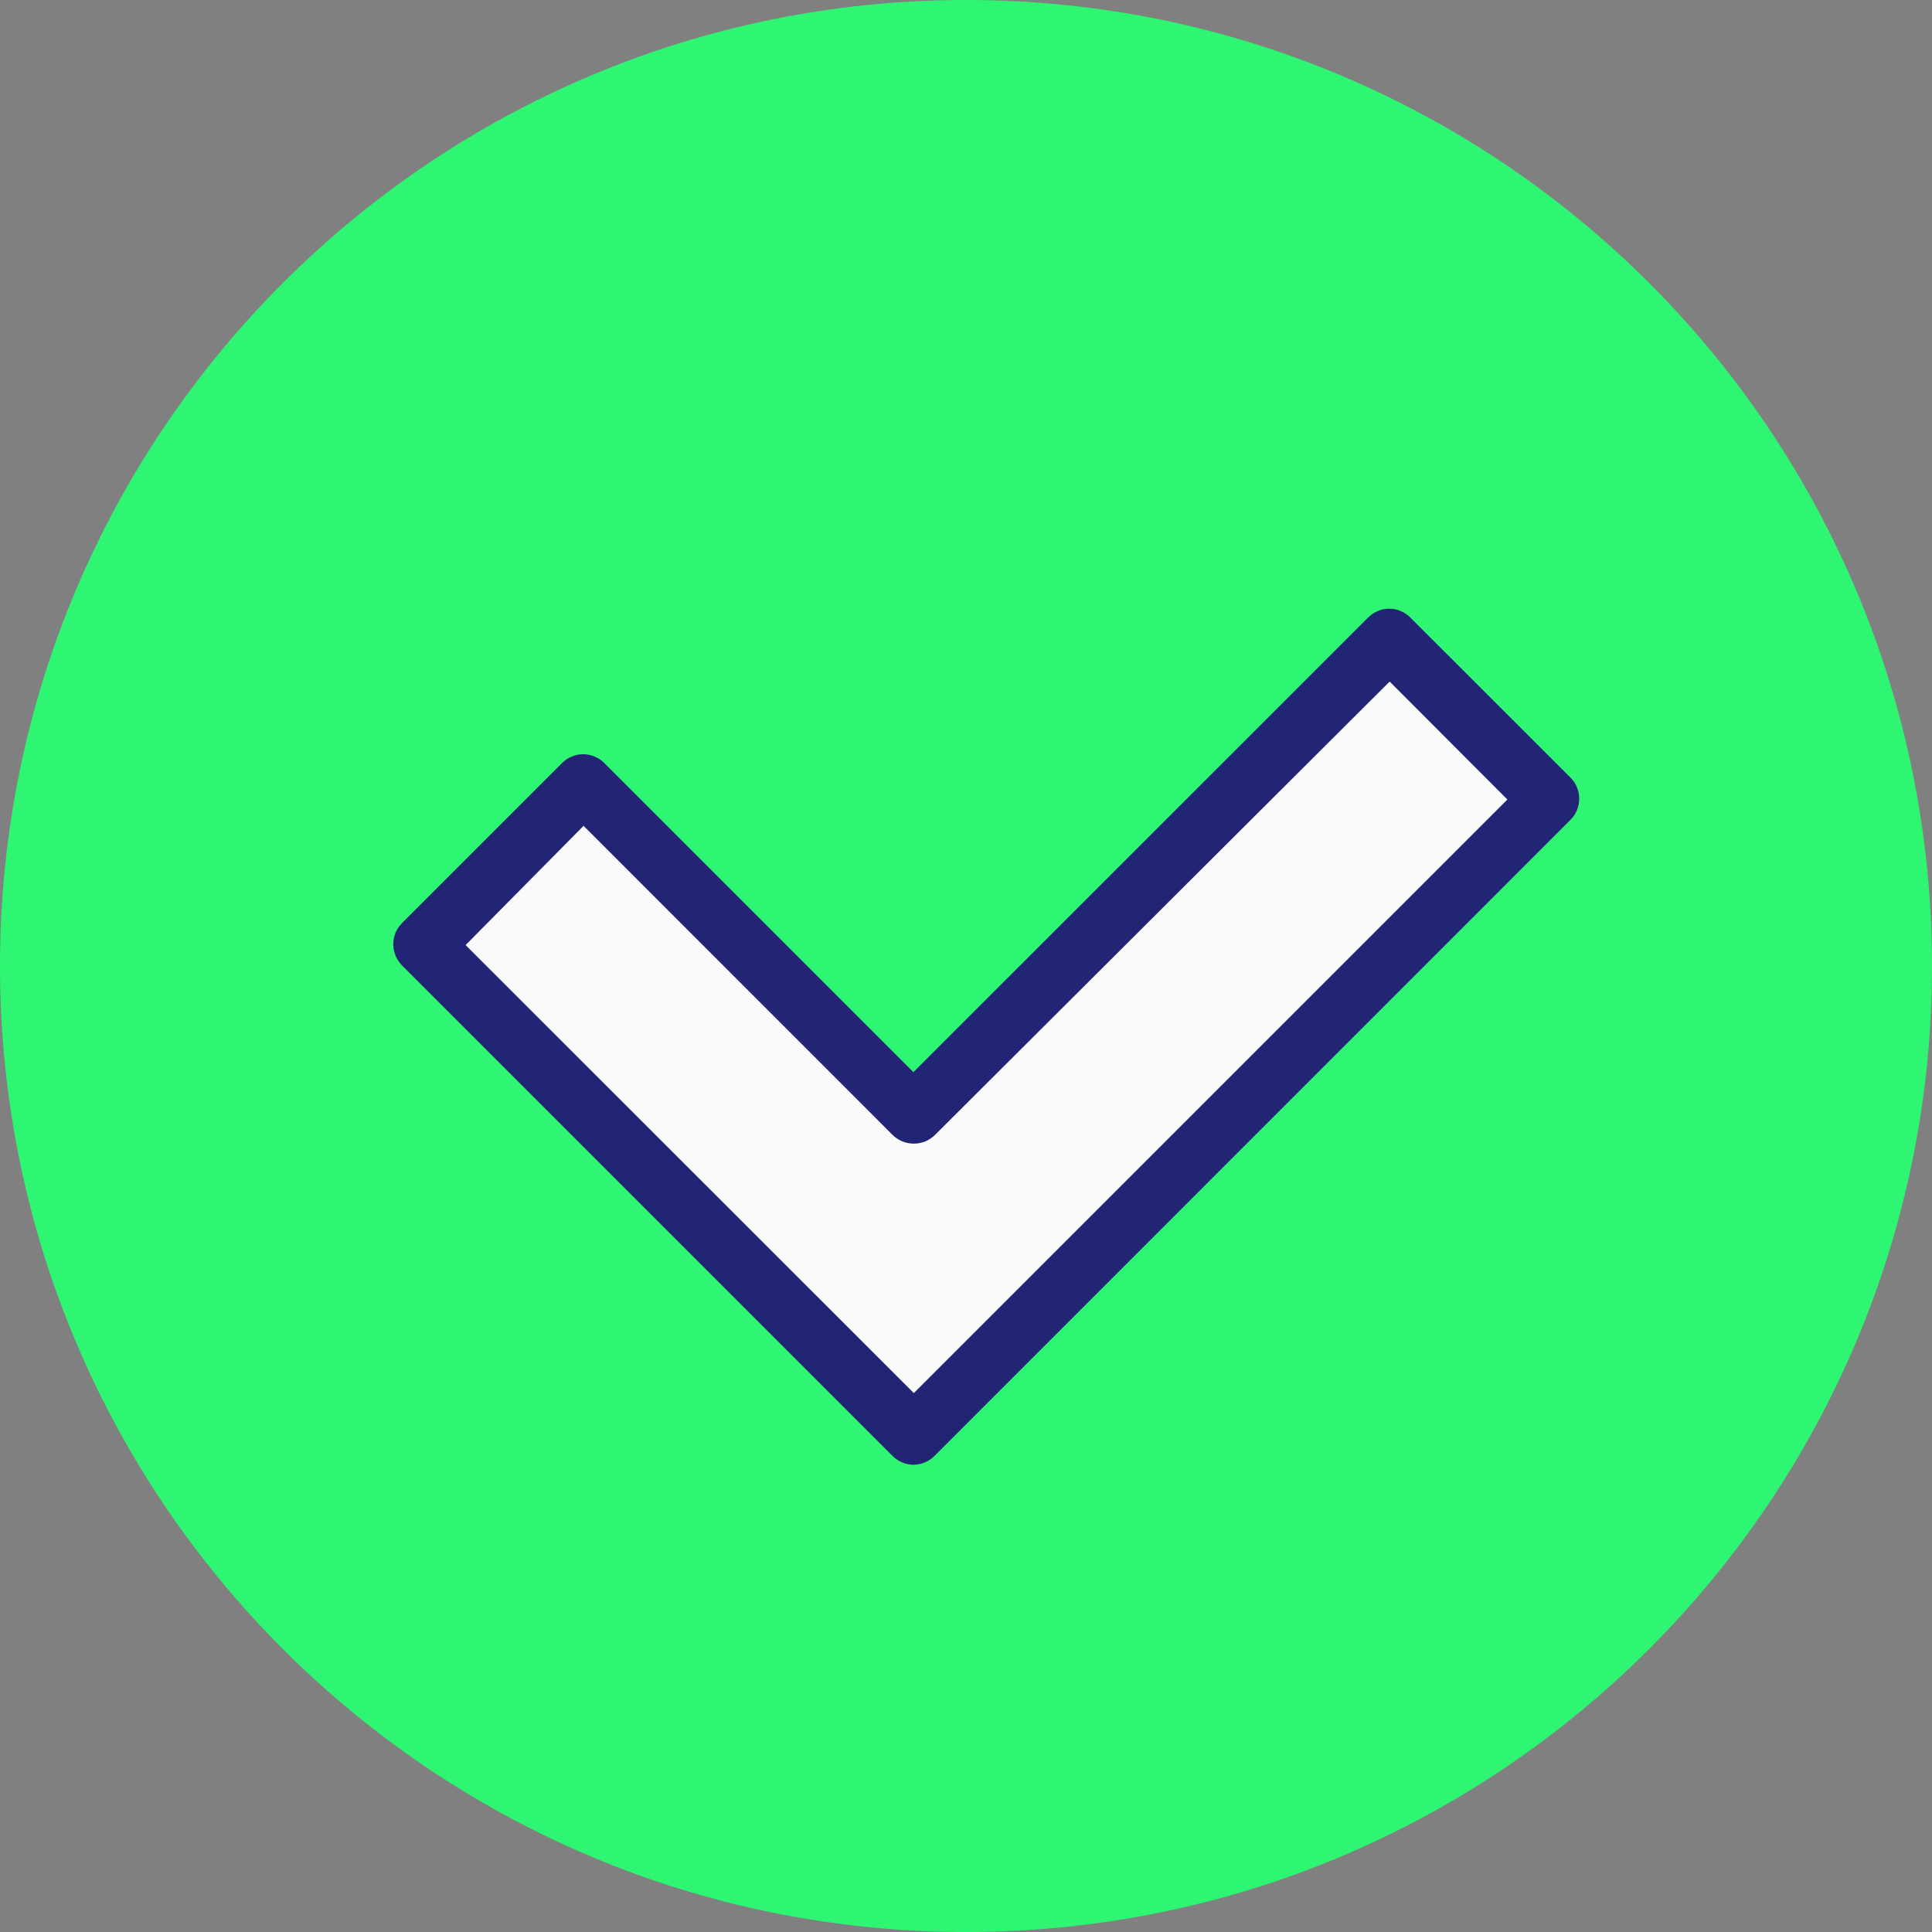
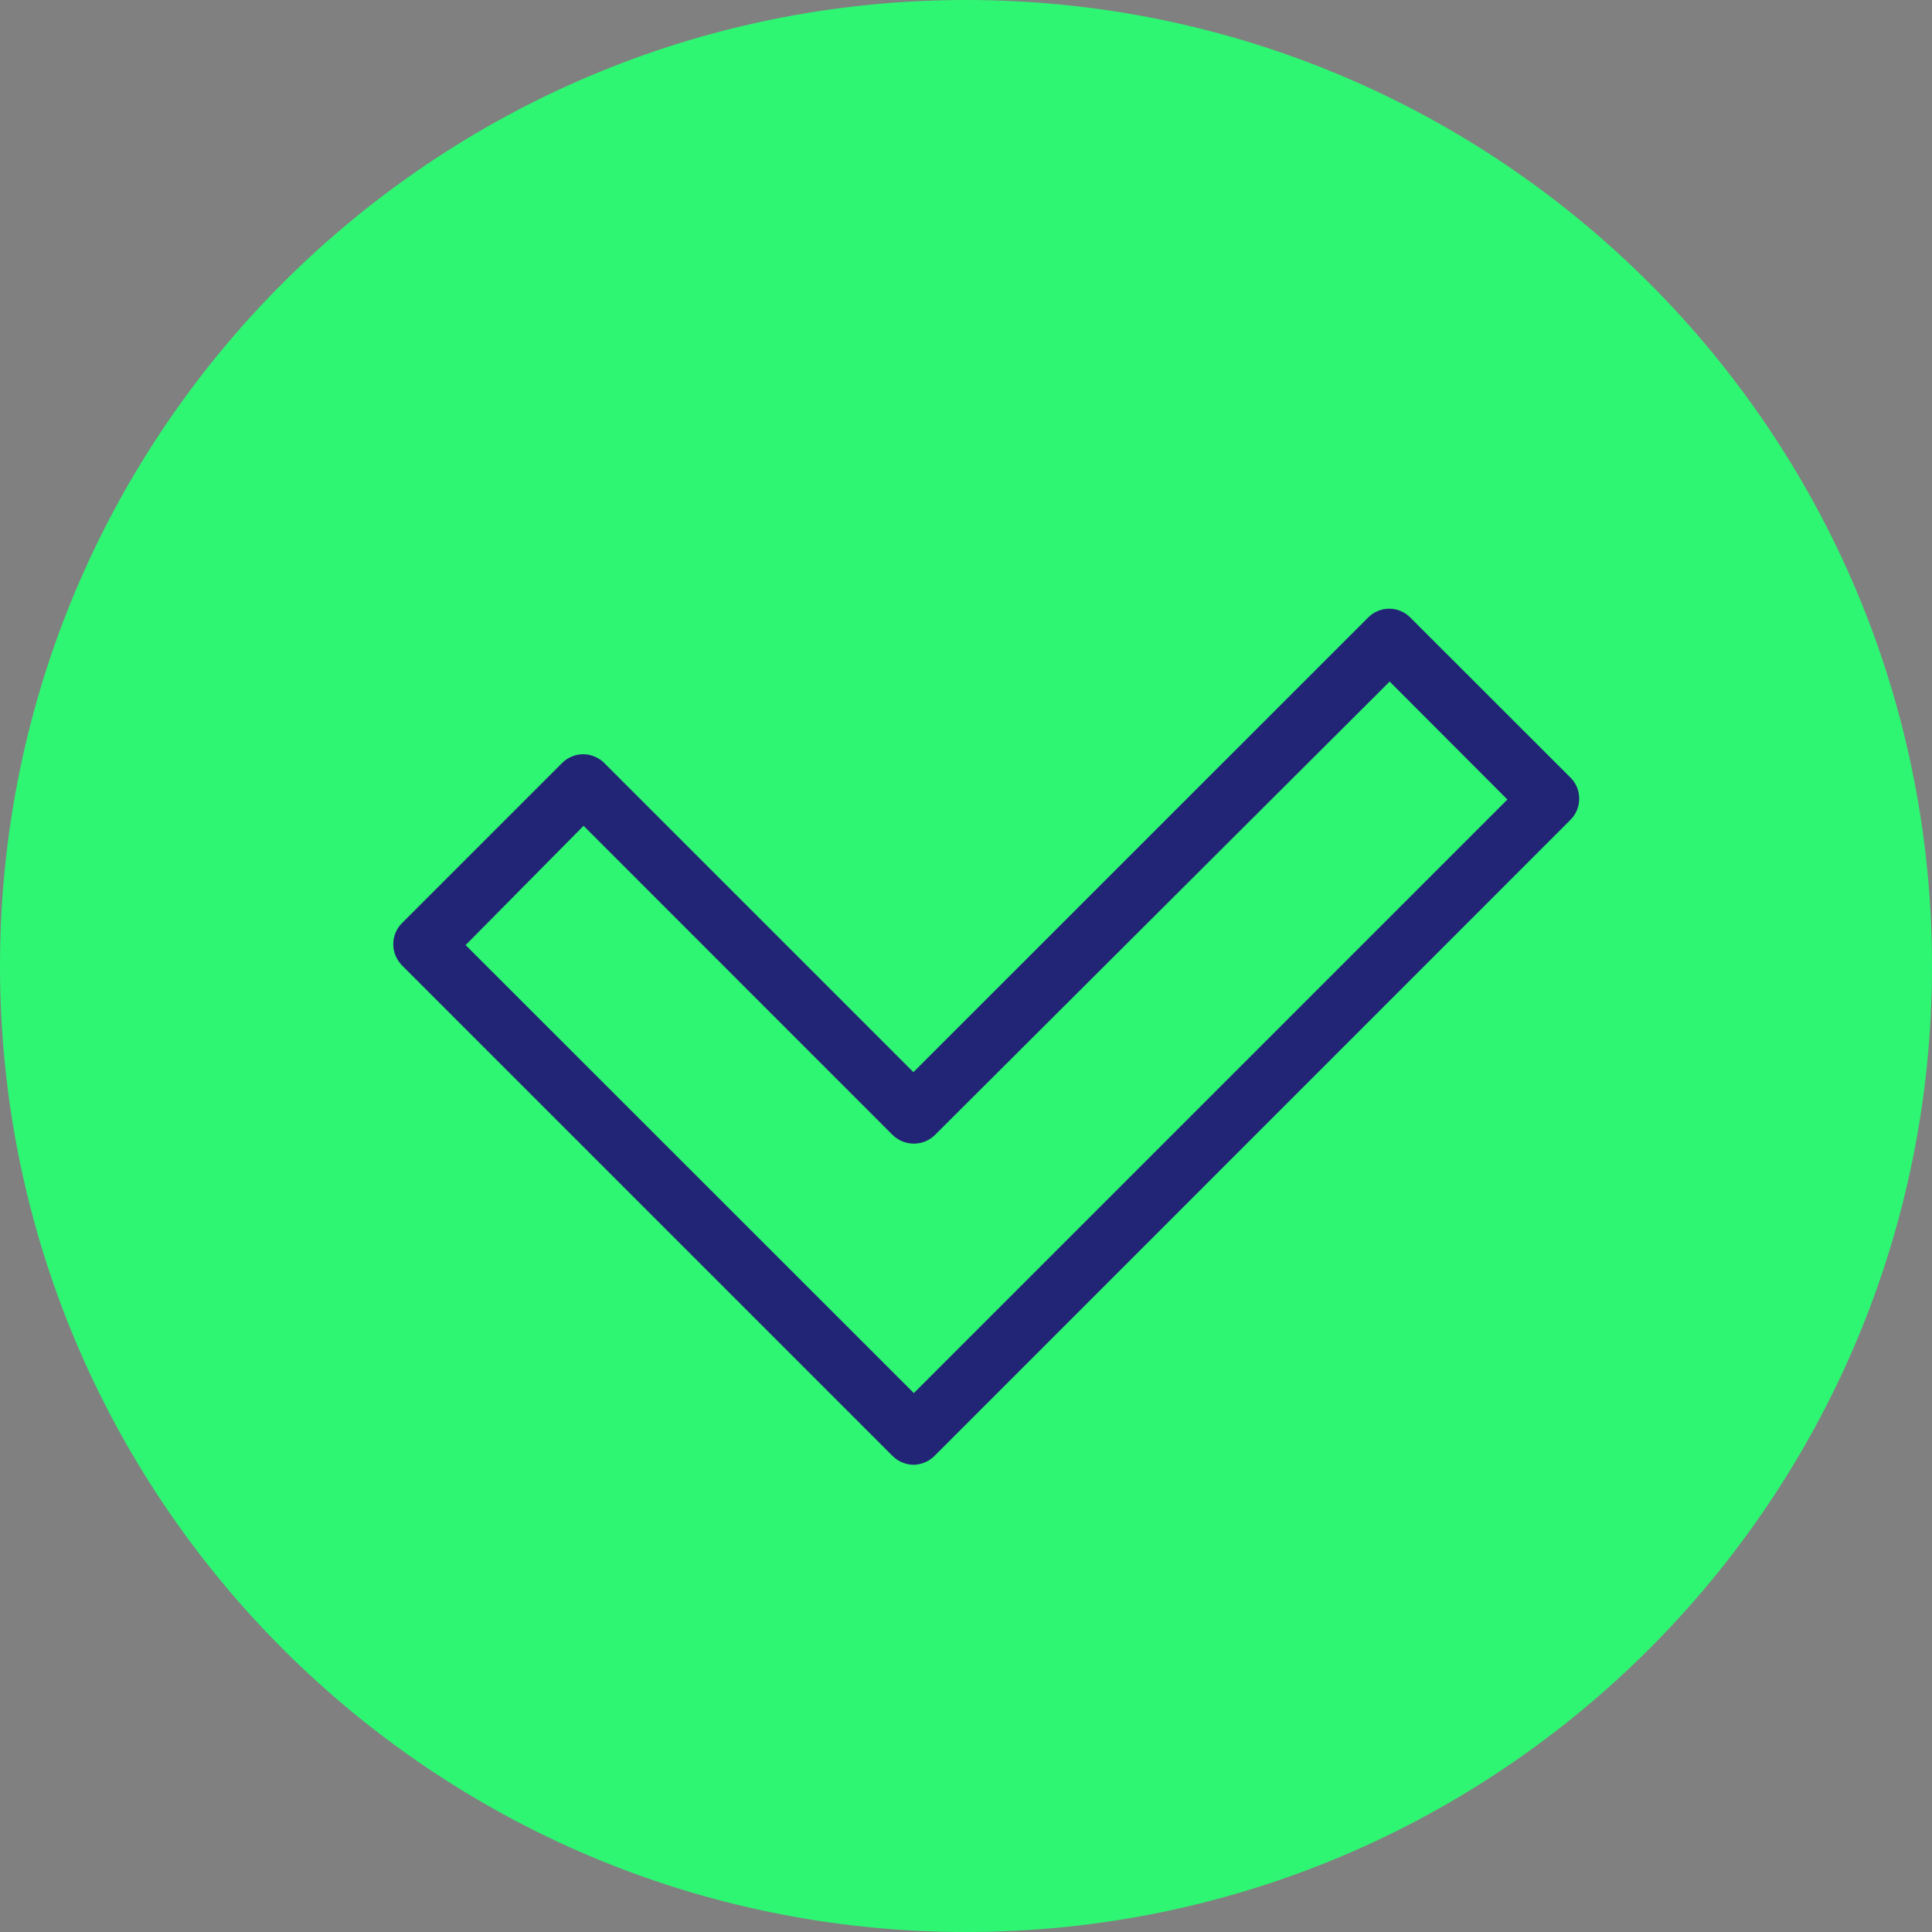
<svg xmlns="http://www.w3.org/2000/svg" width="18" height="18" viewBox="0 0 18 18" fill="none">
  <rect x="0" y="0" width="18" height="18" fill="#808080" stroke="none" />
  <path d="M9 18C13.971 18 18 13.971 18 9C18 4.029 13.971 0 9 0C4.029 0 0 4.029 0 9C0 13.971 4.029 18 9 18Z" fill="#2EF672" />
-   <path d="M8.514 13.368L3.943 8.797L5.437 7.303L8.514 10.38L12.947 5.947L14.439 7.441L8.514 13.368Z" fill="#FAFAFA" />
  <path d="M8.514 13.647C8.44 13.647 8.369 13.618 8.316 13.565L3.746 8.995C3.694 8.942 3.664 8.871 3.664 8.797C3.664 8.723 3.693 8.652 3.746 8.6L5.236 7.11C5.262 7.083 5.292 7.063 5.326 7.049C5.36 7.034 5.396 7.027 5.433 7.027C5.47 7.027 5.506 7.034 5.54 7.049C5.574 7.063 5.605 7.083 5.631 7.11L8.51 9.989L12.746 5.754C12.771 5.728 12.802 5.707 12.836 5.693C12.87 5.678 12.906 5.671 12.943 5.671C12.98 5.671 13.016 5.678 13.05 5.693C13.084 5.707 13.115 5.728 13.14 5.754L14.631 7.244C14.657 7.27 14.678 7.3 14.692 7.334C14.706 7.368 14.713 7.404 14.713 7.441C14.713 7.478 14.706 7.514 14.692 7.548C14.678 7.582 14.657 7.613 14.631 7.639L8.706 13.565C8.655 13.616 8.586 13.645 8.514 13.647ZM4.338 8.805L8.514 12.979L14.044 7.449L12.947 6.35L8.711 10.574C8.659 10.626 8.588 10.655 8.514 10.655C8.44 10.655 8.369 10.626 8.316 10.574L5.437 7.694L4.338 8.805Z" fill="#222575" />
</svg>